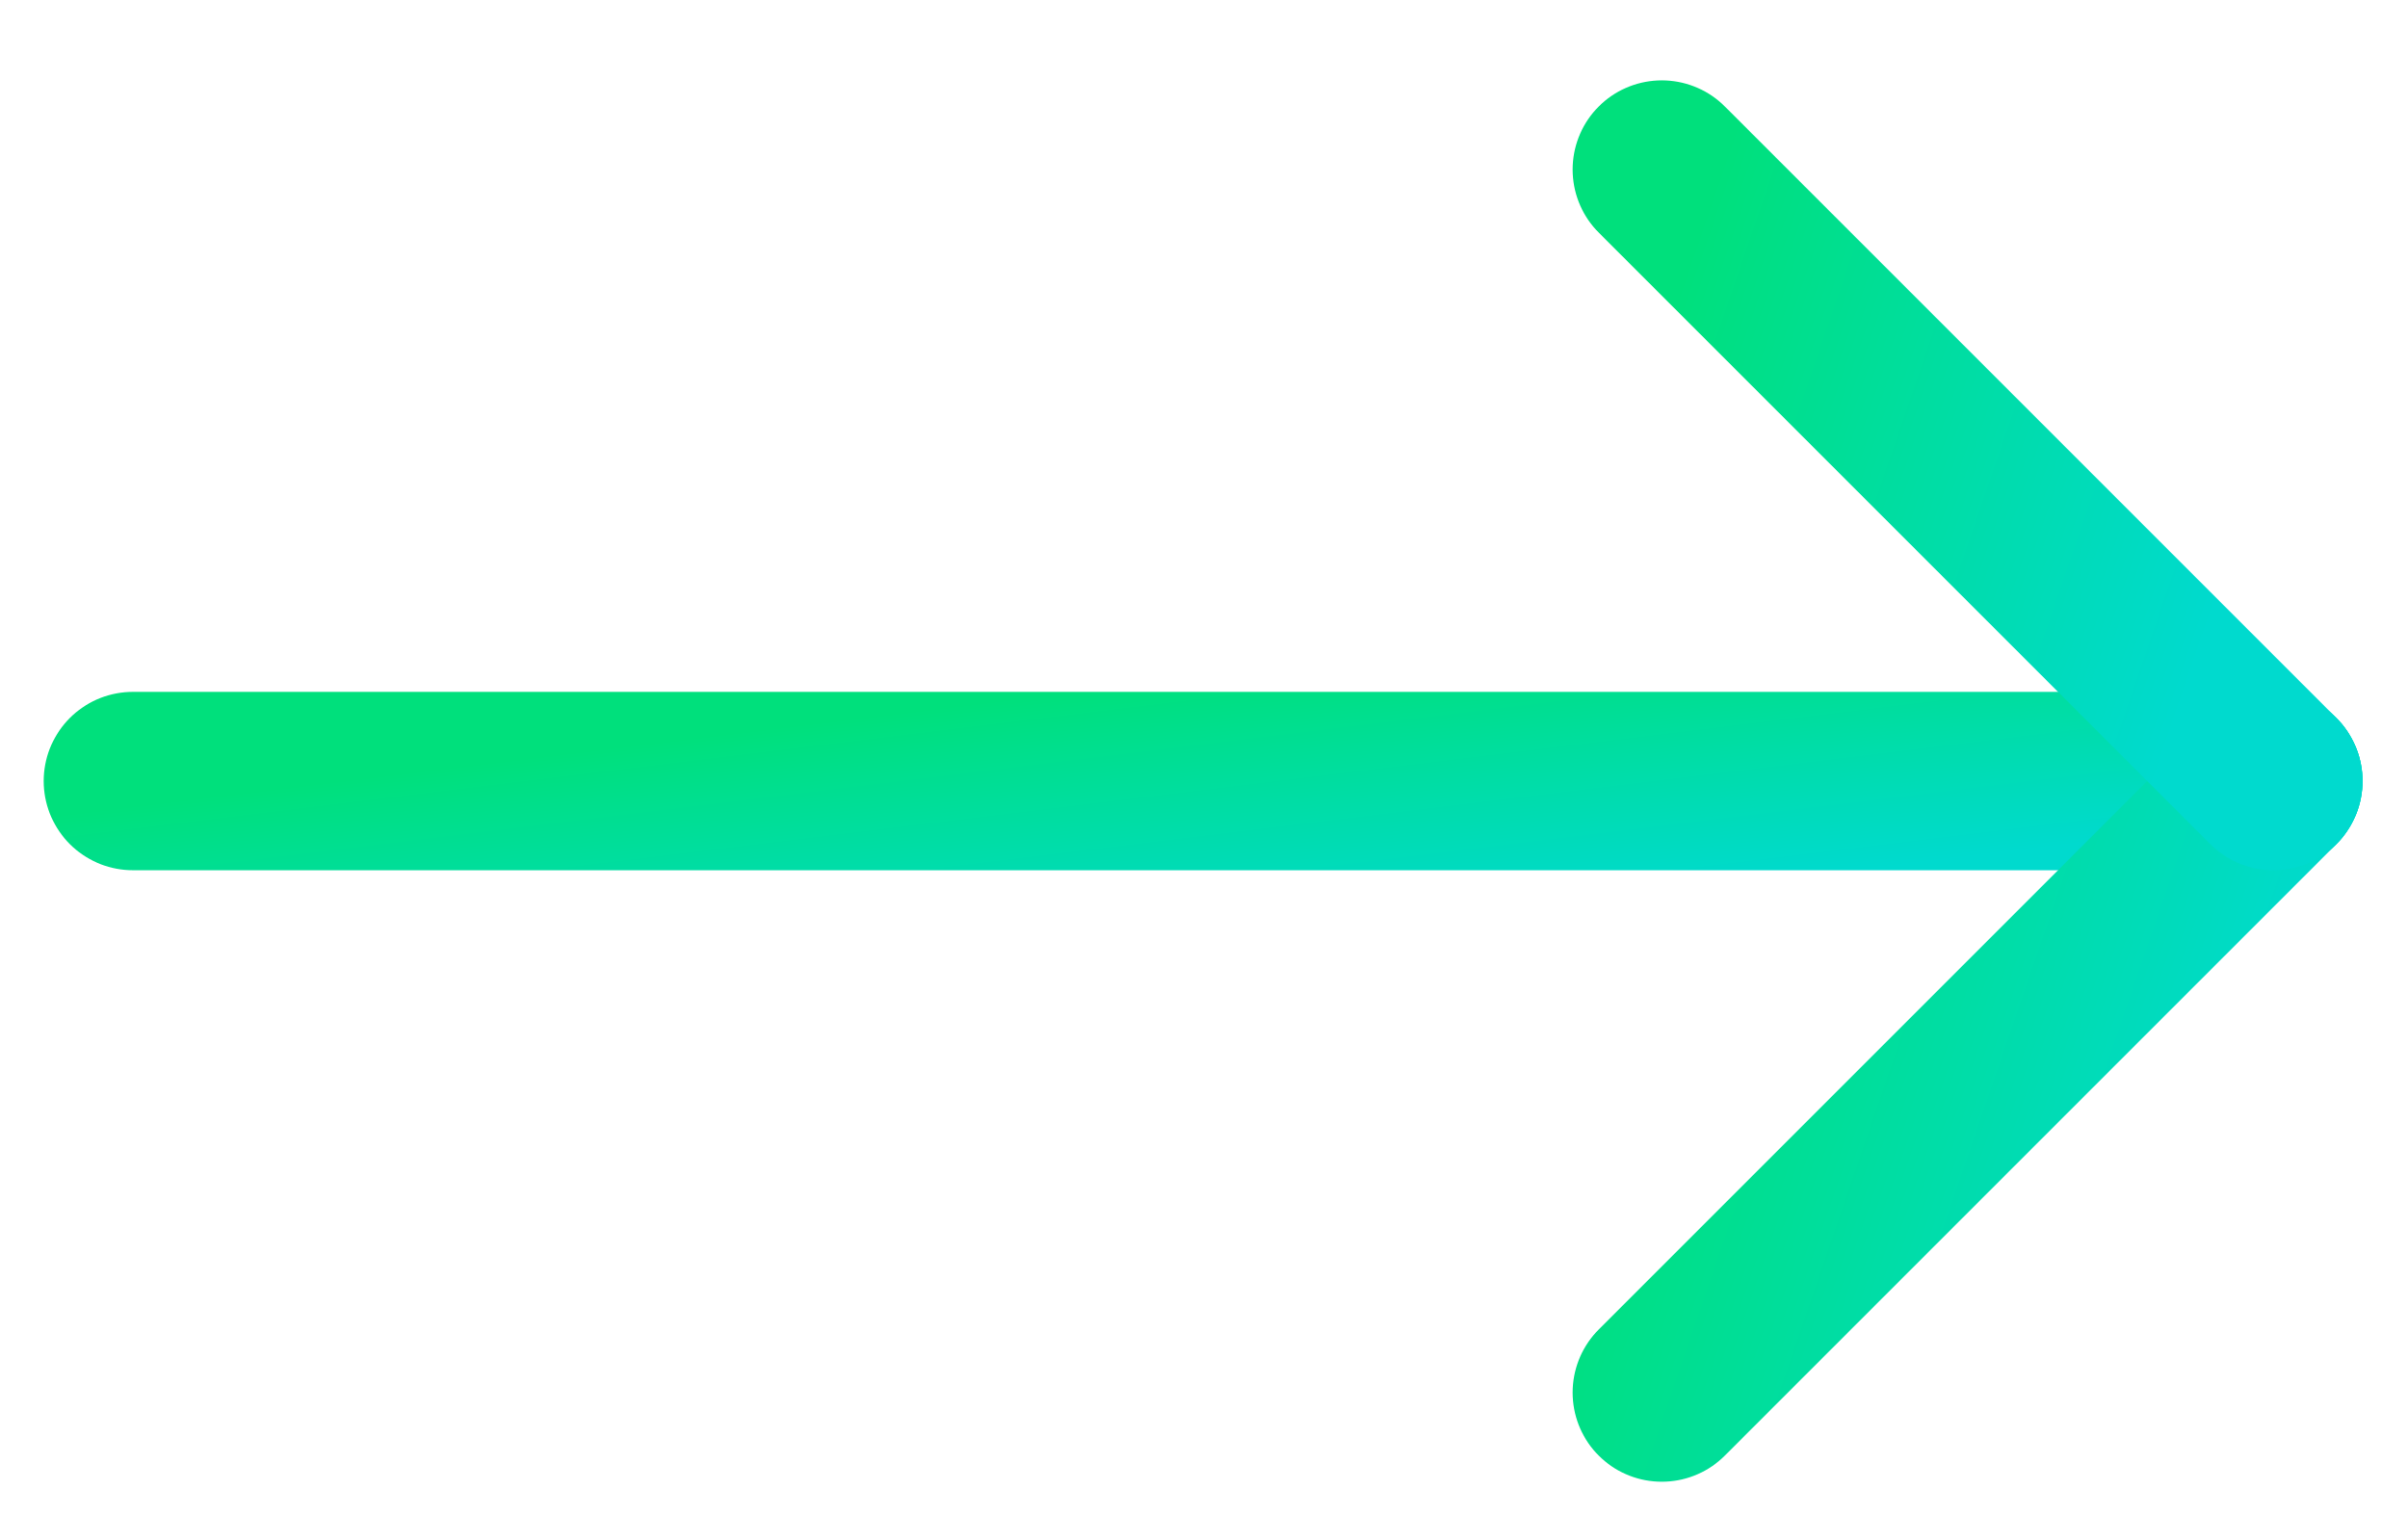
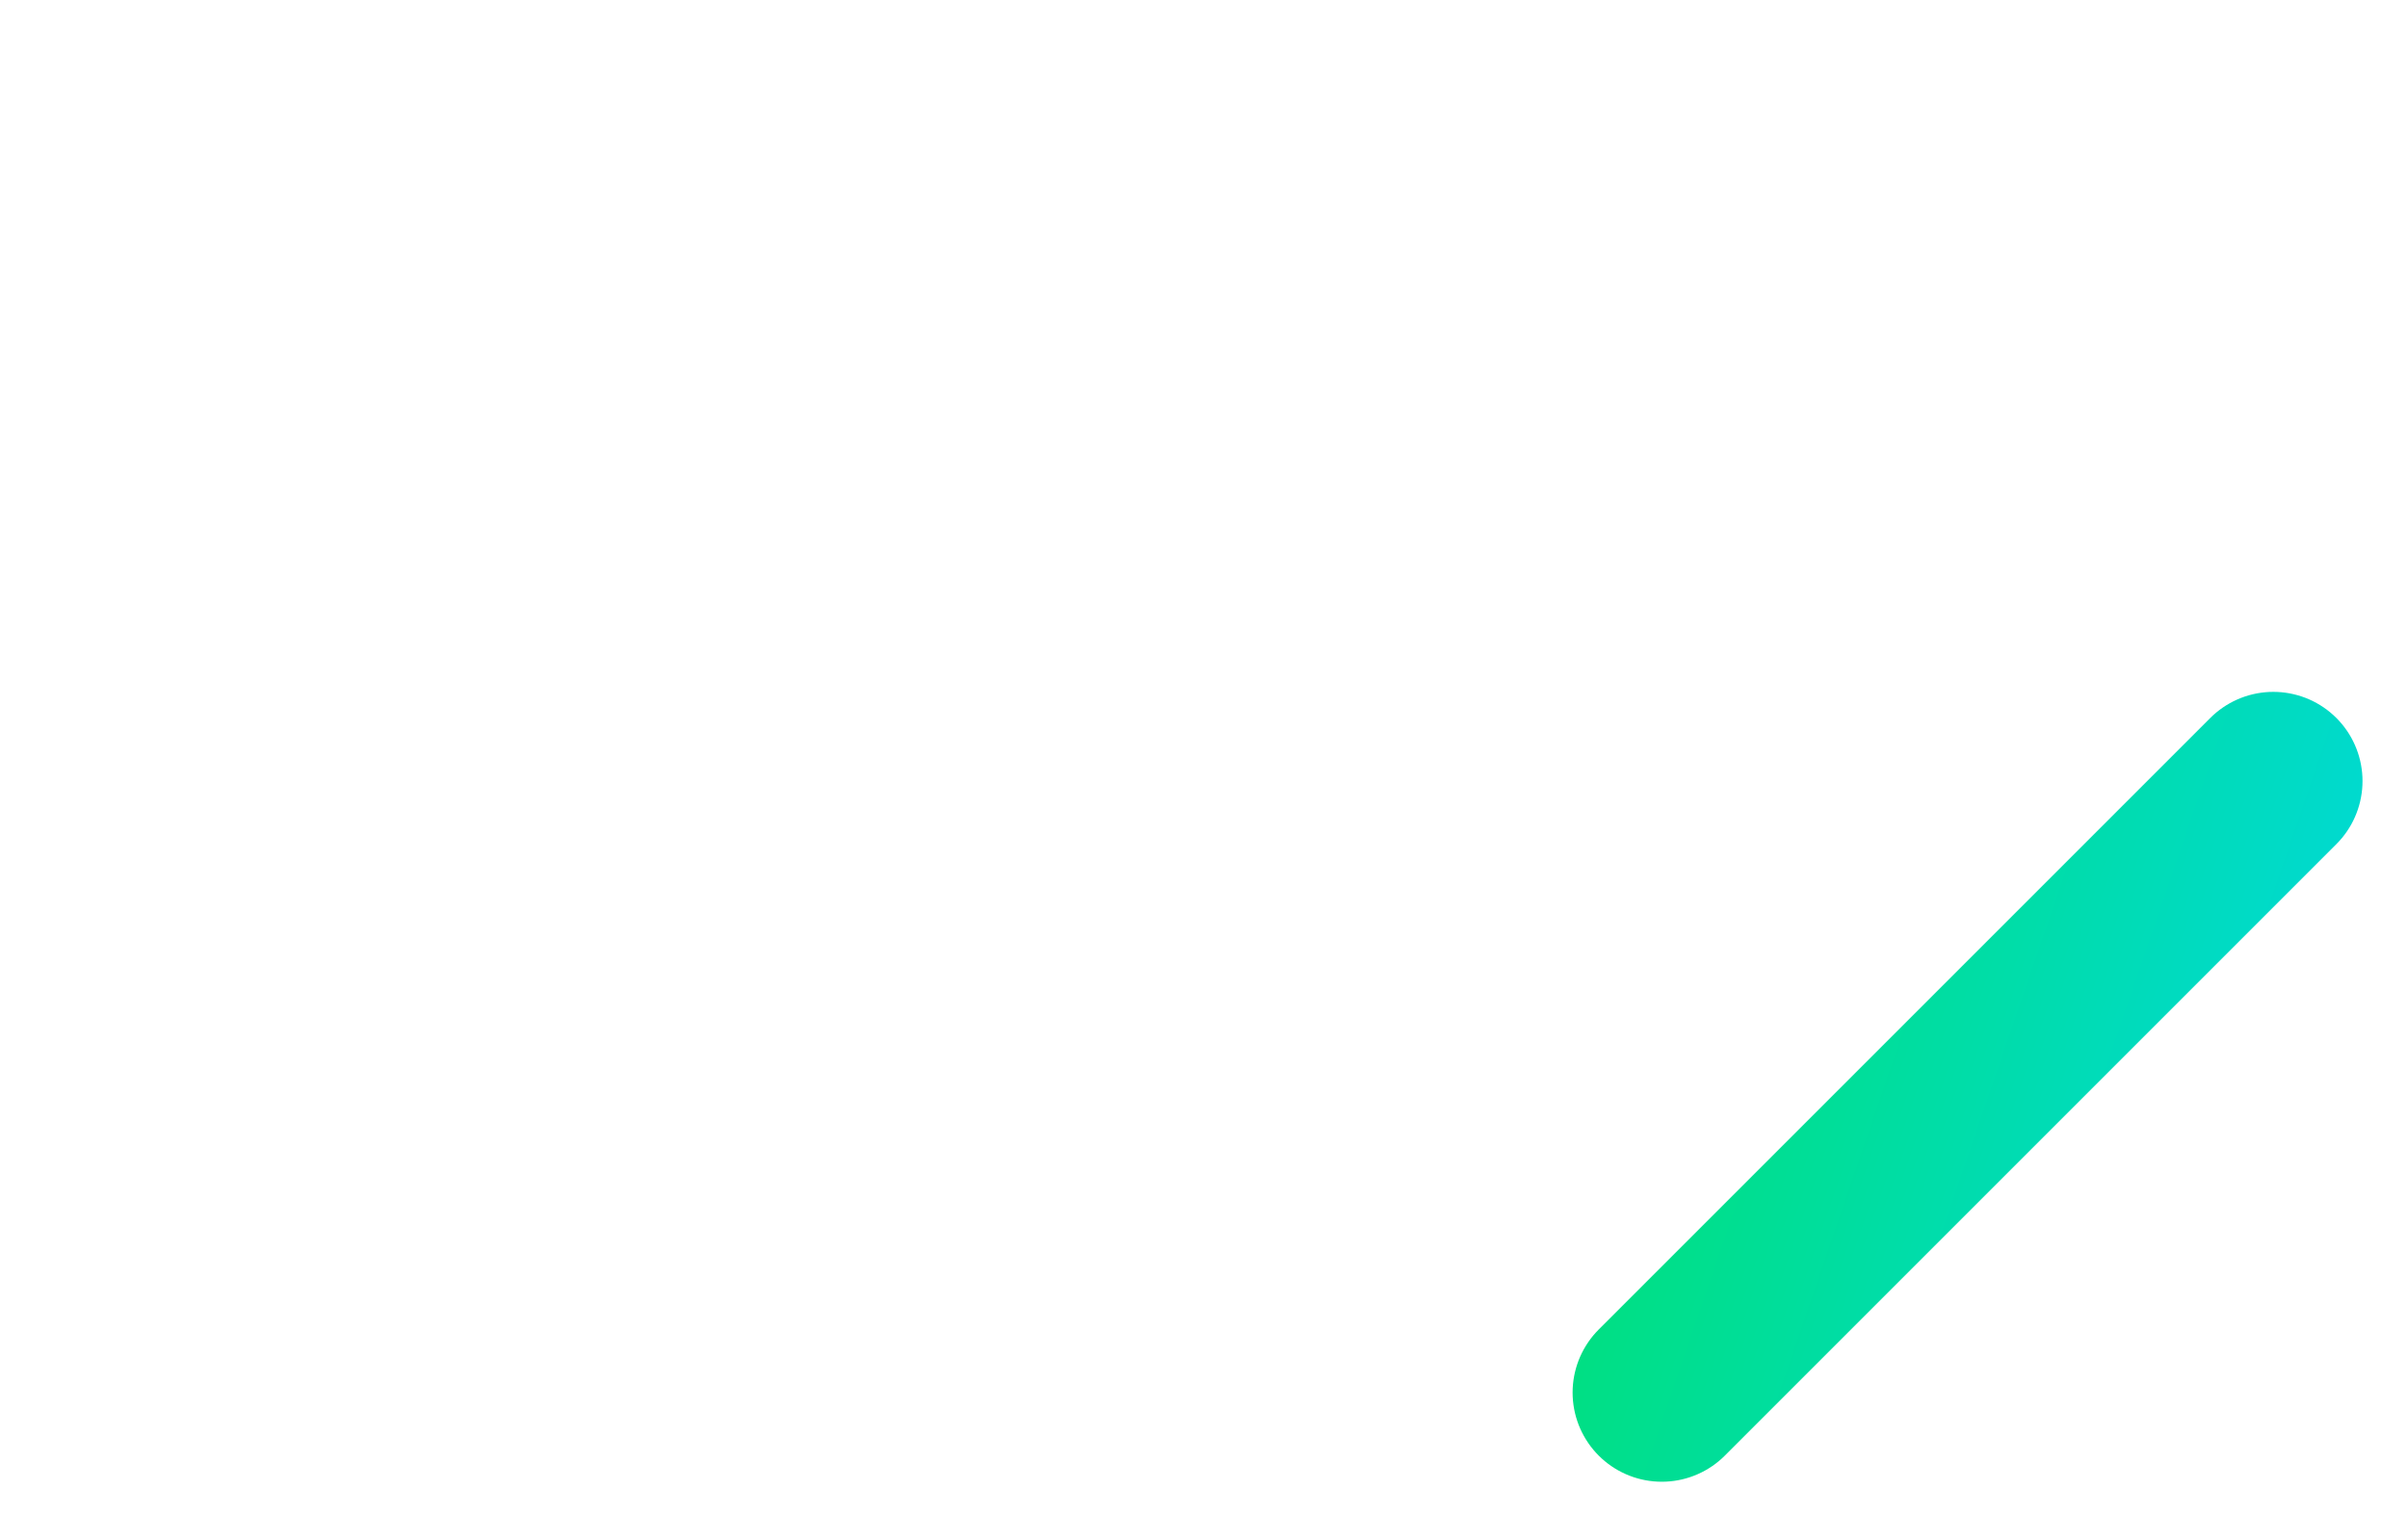
<svg xmlns="http://www.w3.org/2000/svg" width="27" height="17" viewBox="0 0 27 17" fill="none">
-   <path d="M1.49 8.758H25.49" stroke="url(#paint0_linear_307_1318)" stroke-width="2" stroke-linecap="round" />
  <path d="M18.633 15.615L25.49 8.758" stroke="url(#paint1_linear_307_1318)" stroke-width="2" stroke-linecap="round" />
-   <path d="M18.633 1.901L25.49 8.758" stroke="url(#paint2_linear_307_1318)" stroke-width="2" stroke-linecap="round" />
  <defs>
    <linearGradient id="paint0_linear_307_1318" x1="6.585" y1="8.416" x2="6.954" y2="11.45" gradientUnits="userSpaceOnUse">
      <stop stop-color="#00E07C" />
      <stop offset="1" stop-color="#00DACE" />
    </linearGradient>
    <linearGradient id="paint1_linear_307_1318" x1="20.088" y1="6.415" x2="26.564" y2="8.635" gradientUnits="userSpaceOnUse">
      <stop stop-color="#00E07C" />
      <stop offset="1" stop-color="#00DACE" />
    </linearGradient>
    <linearGradient id="paint2_linear_307_1318" x1="20.088" y1="-0.442" x2="26.564" y2="1.778" gradientUnits="userSpaceOnUse">
      <stop stop-color="#00E07C" />
      <stop offset="1" stop-color="#00DACE" />
    </linearGradient>
  </defs>
</svg>